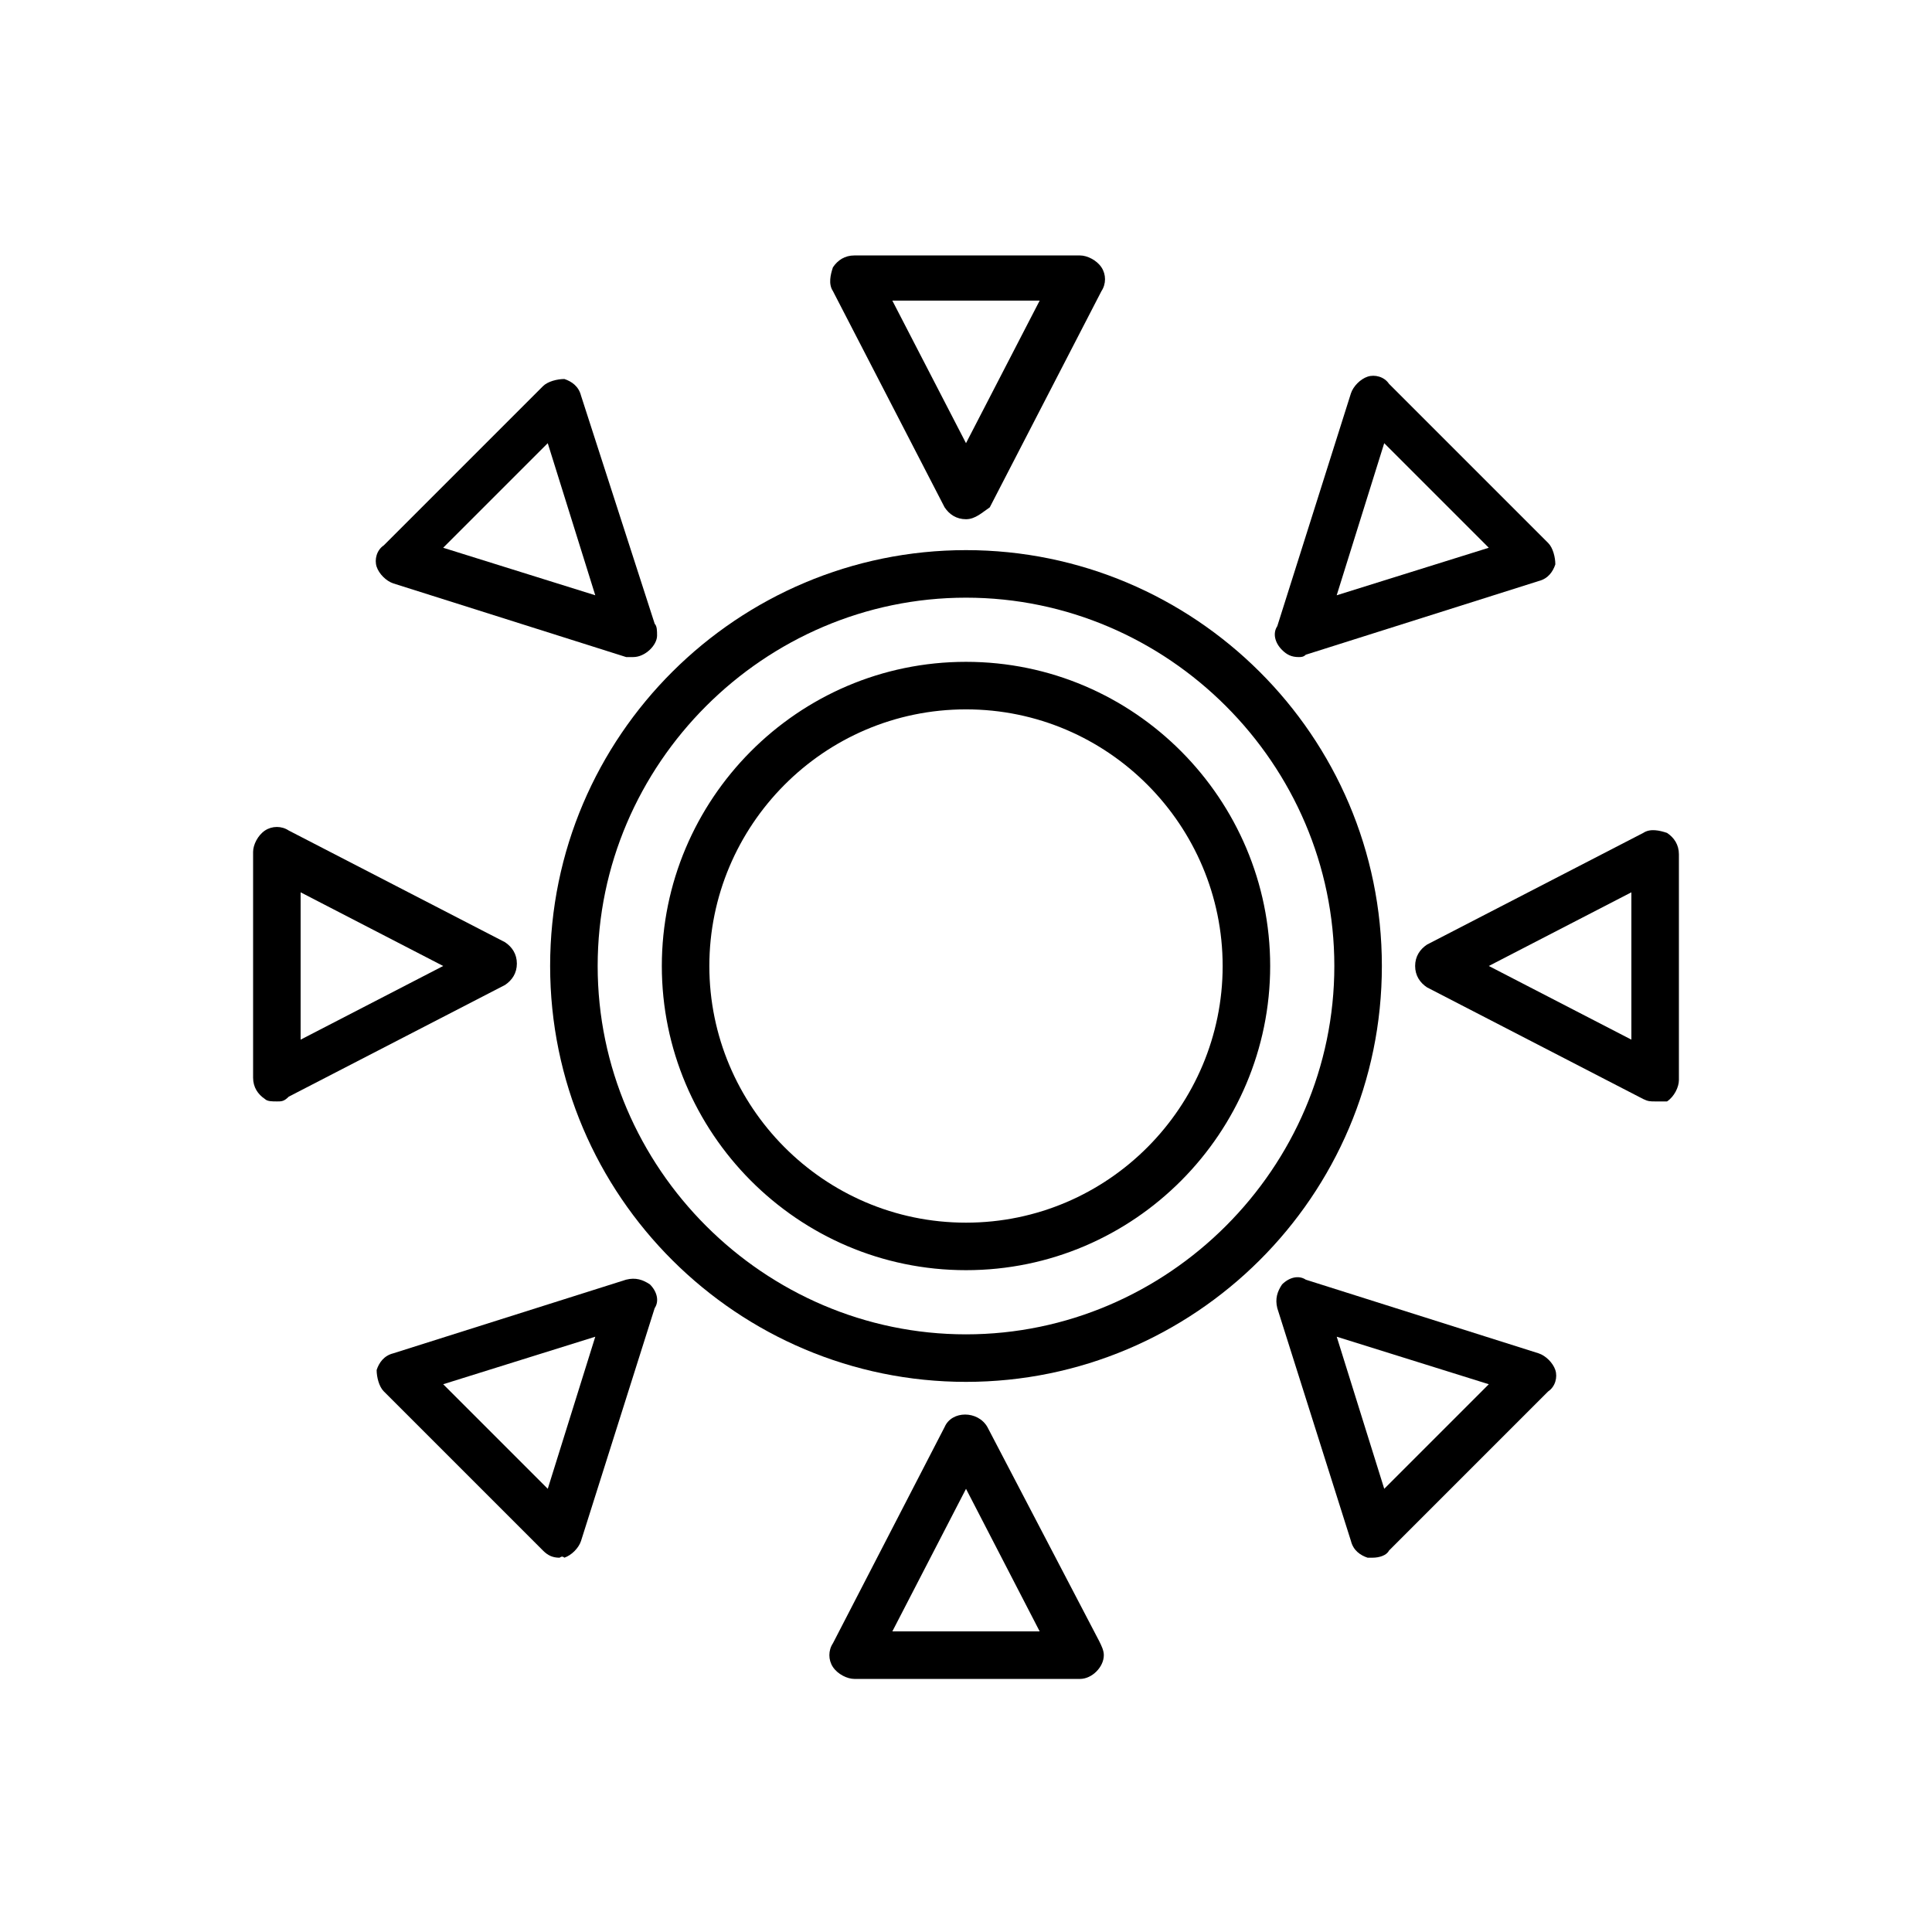
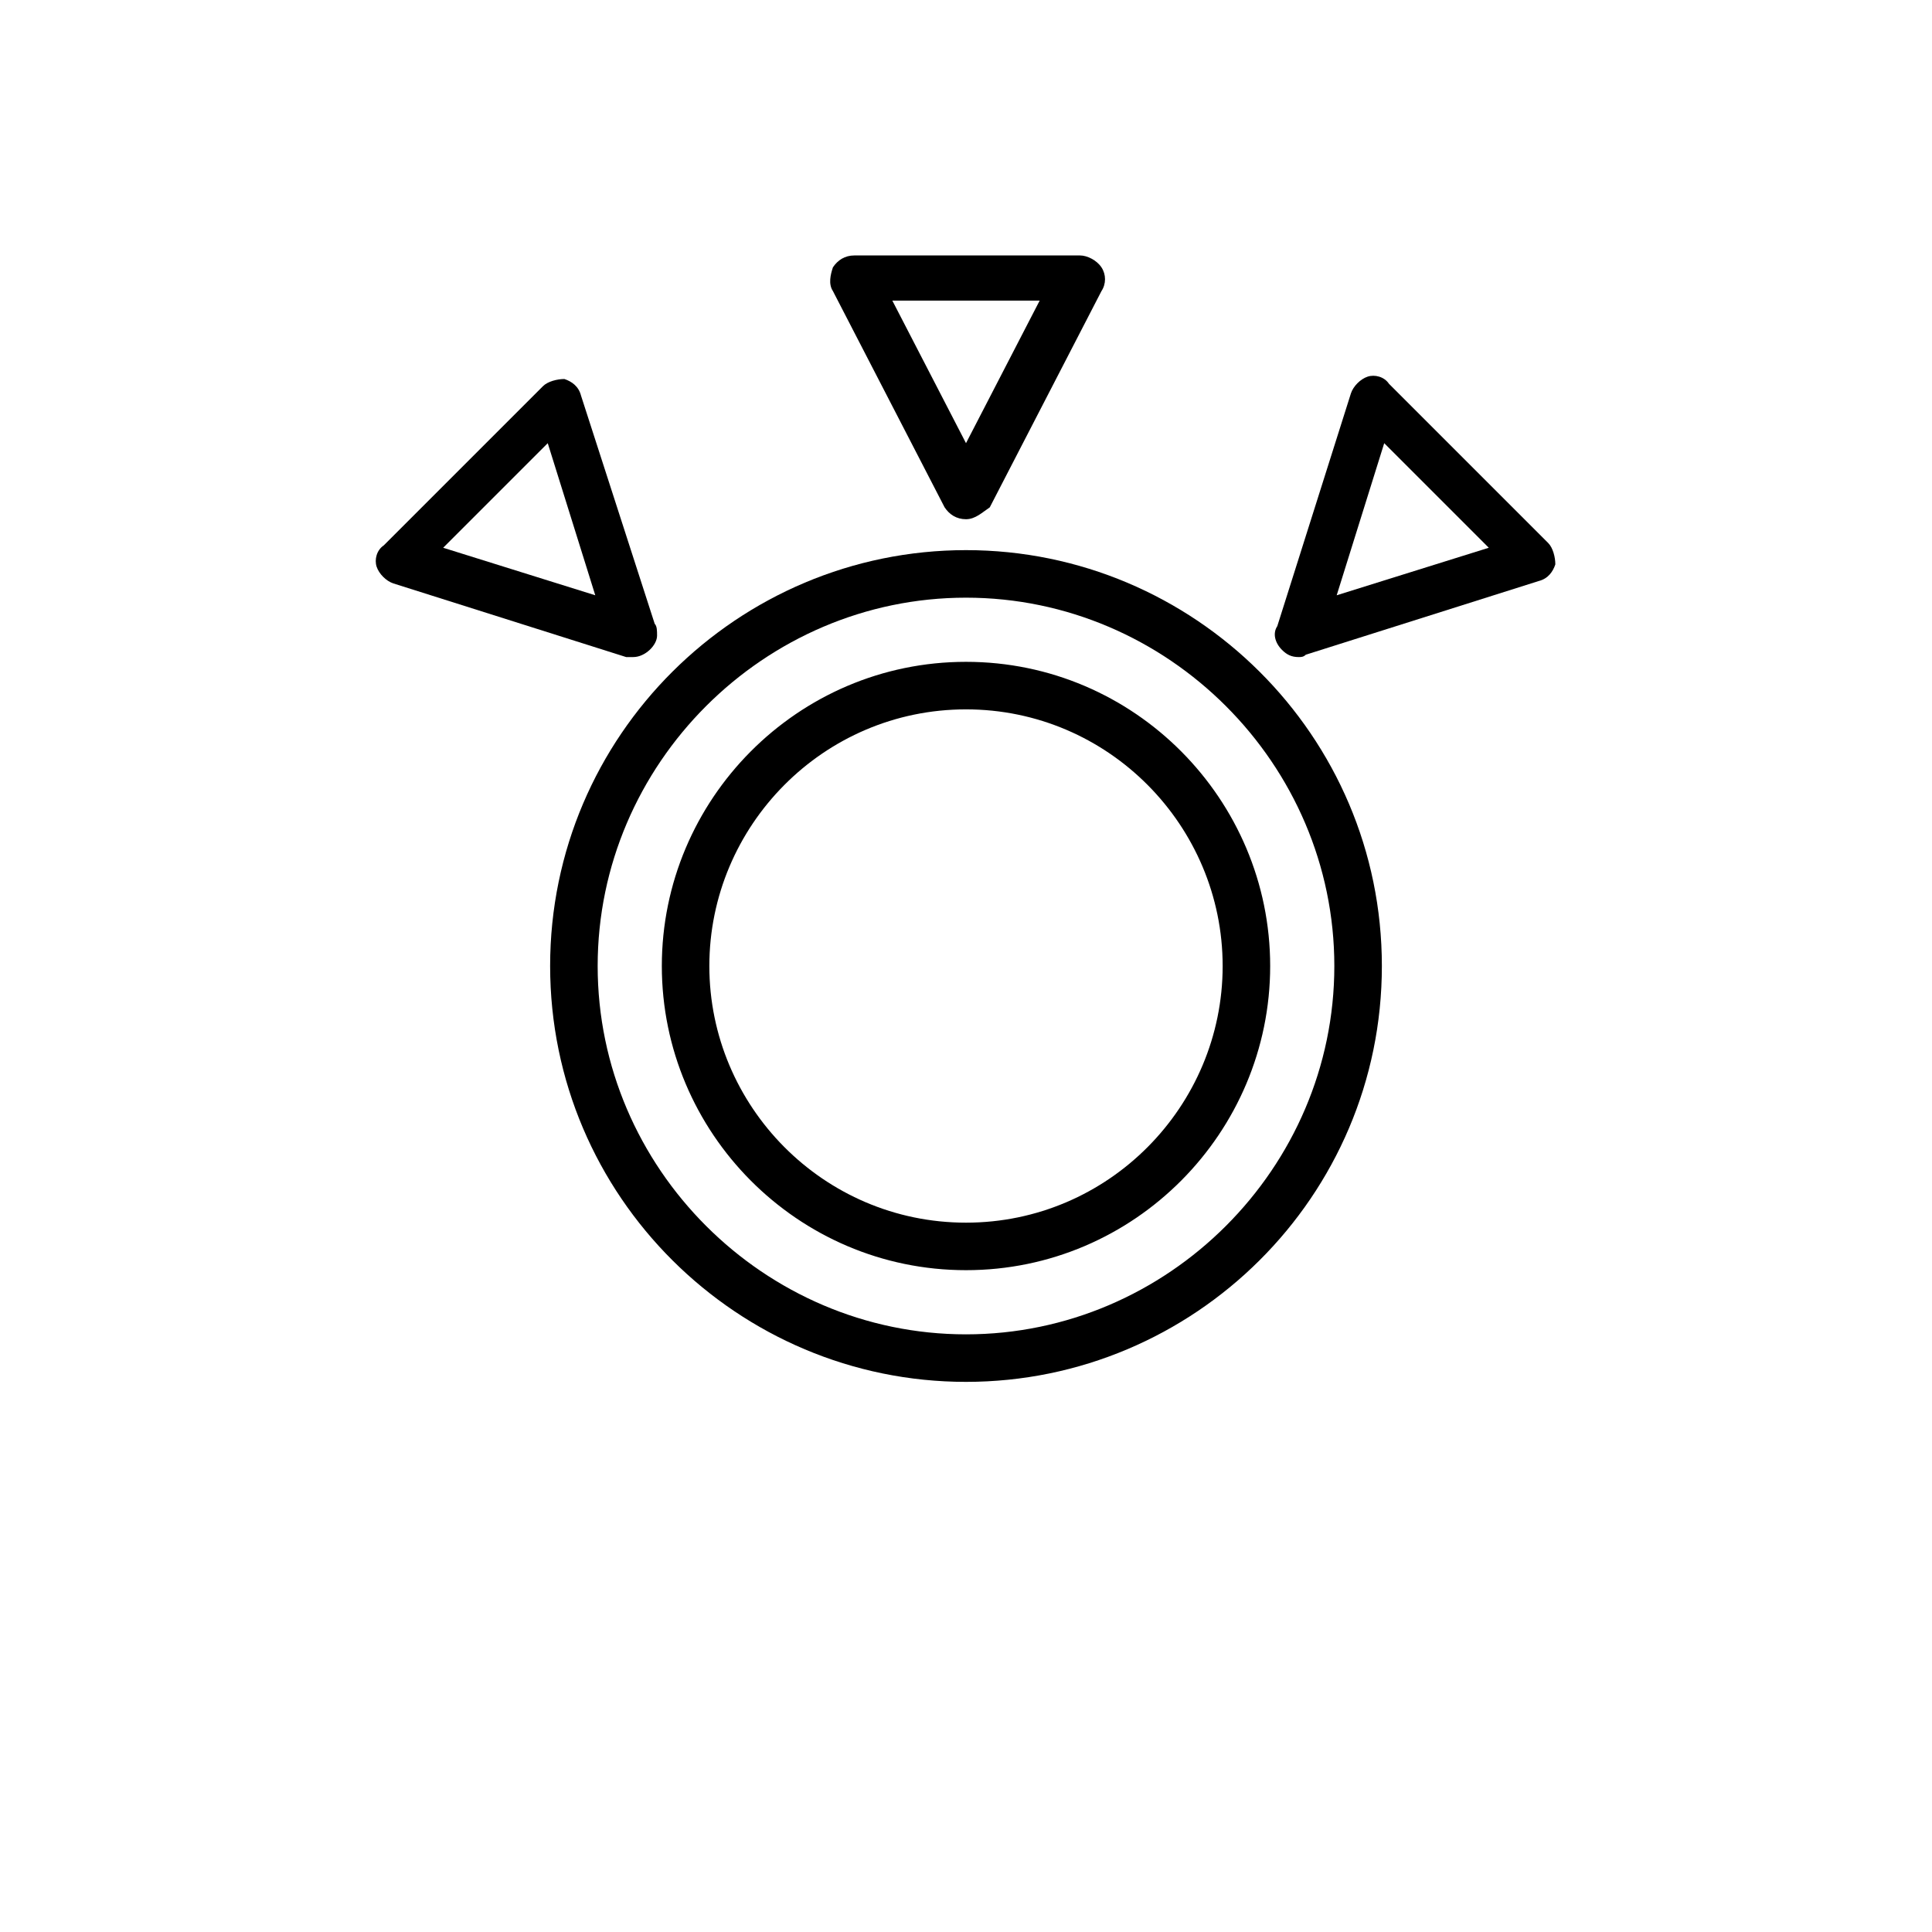
<svg xmlns="http://www.w3.org/2000/svg" fill="#000000" width="800px" height="800px" version="1.1" viewBox="144 144 512 512">
  <g>
    <path d="m400 510.21c-60.457 0-110.21-49.121-110.21-110.21-0.004-61.09 49.75-110.21 110.21-110.21s110.21 49.121 110.21 110.21c0 61.09-49.75 110.21-110.21 110.21zm0-207.82c-53.531 0-97.613 44.082-97.613 97.613s44.082 97.613 97.613 97.613 97.613-44.082 97.613-97.613-44.086-97.613-97.613-97.613zm0 178.22c-44.715 0-80.609-36.527-80.609-80.609 0-44.086 35.895-80.609 80.609-80.609s80.609 36.527 80.609 80.609-35.898 80.609-80.609 80.609zm0-148.62c-37.785 0-68.016 30.859-68.016 68.016s30.227 68.012 68.016 68.012c37.785 0 68.016-30.859 68.016-68.016-0.004-37.152-30.23-68.012-68.016-68.012z" />
-     <path d="m430.23 588.93s-0.629 0 0 0h-59.828c-1.891 0-4.41-1.258-5.668-3.148-1.258-1.891-1.258-4.41 0-6.297l29.598-57.309c1.891-4.41 8.816-4.41 11.336 0l29.598 56.68c0.629 1.258 1.258 2.519 1.258 3.777 0.004 3.148-3.144 6.297-6.293 6.297zm-49.75-12.594h39.047l-19.523-37.785z" />
    <path d="m400 281.6c-2.519 0-4.41-1.258-5.668-3.148l-29.598-57.309c-1.258-1.891-0.629-4.41 0-6.297 1.258-1.891 3.148-3.148 5.668-3.148h59.828c1.891 0 4.41 1.258 5.668 3.148 1.258 1.891 1.258 4.41 0 6.297l-29.598 57.309c-1.895 1.262-3.785 3.148-6.301 3.148zm-19.523-57.938 19.523 37.785 19.523-37.785z" />
-     <path d="m292.31 556.81c-1.891 0-3.148-0.629-4.41-1.891l-42.195-42.195c-1.258-1.258-1.891-3.777-1.891-5.668 0.629-1.891 1.891-3.777 4.41-4.41l61.715-19.523c2.519-0.629 4.41 0 6.297 1.258 1.891 1.891 2.519 4.41 1.258 6.297l-19.523 61.715c-0.629 1.891-2.519 3.777-4.41 4.41-0.621-0.621-1.25 0.008-1.25 0.008zm-30.859-45.973 27.711 27.711 12.594-40.305z" />
    <path d="m488.16 318.13c-1.891 0-3.148-0.629-4.41-1.891-1.891-1.891-2.519-4.41-1.258-6.297l19.523-61.715c0.629-1.891 2.519-3.777 4.41-4.41 1.891-0.629 4.41 0 5.668 1.891l42.195 42.195c1.258 1.258 1.891 3.777 1.891 5.668-0.629 1.891-1.891 3.777-4.41 4.41l-61.715 19.523c-0.633 0.625-1.262 0.625-1.895 0.625zm22.672-56.68-12.594 40.305 40.305-12.594z" />
-     <path d="m217.37 435.89c-1.258 0-2.519 0-3.148-0.629-1.891-1.258-3.148-3.148-3.148-5.668v-59.828c0-1.891 1.258-4.41 3.148-5.668 1.891-1.258 4.41-1.258 6.297 0l57.309 29.598c1.891 1.258 3.148 3.148 3.148 5.668 0 2.519-1.258 4.41-3.148 5.668l-57.309 29.598c-1.258 1.262-1.887 1.262-3.148 1.262zm6.297-55.418v39.047l37.785-19.523z" />
-     <path d="m582.63 435.89c-1.258 0-1.891 0-3.148-0.629l-57.309-29.598c-1.891-1.258-3.148-3.148-3.148-5.668s1.258-4.41 3.148-5.668l57.309-29.598c1.891-1.258 4.41-0.629 6.297 0 1.891 1.258 3.148 3.148 3.148 5.668v59.828c0 1.891-1.258 4.41-3.148 5.668-0.629-0.004-1.887-0.004-3.148-0.004zm-44.082-35.895 37.785 19.523v-39.047z" />
    <path d="m311.83 318.13h-1.891l-61.715-19.523c-1.891-0.629-3.777-2.519-4.41-4.41-0.629-1.891 0-4.41 1.891-5.668l42.195-42.195c1.258-1.258 3.777-1.891 5.668-1.891 1.891 0.629 3.777 1.891 4.41 4.41l19.523 60.457c0.629 0.629 0.629 1.891 0.629 3.148-0.004 2.523-3.152 5.672-6.301 5.672zm-50.383-28.969 40.305 12.594-12.594-40.305z" />
-     <path d="m507.69 556.81h-1.258c-1.891-0.629-3.777-1.891-4.41-4.41l-19.523-61.715c-0.629-2.519 0-4.41 1.258-6.297 1.891-1.891 4.41-2.519 6.297-1.258l61.715 19.523c1.891 0.629 3.777 2.519 4.41 4.41 0.629 1.891 0 4.41-1.891 5.668l-42.195 42.195c-0.625 1.254-2.512 1.883-4.402 1.883zm-9.445-58.566 12.594 40.305 27.711-27.711z" />
  </g>
</svg>